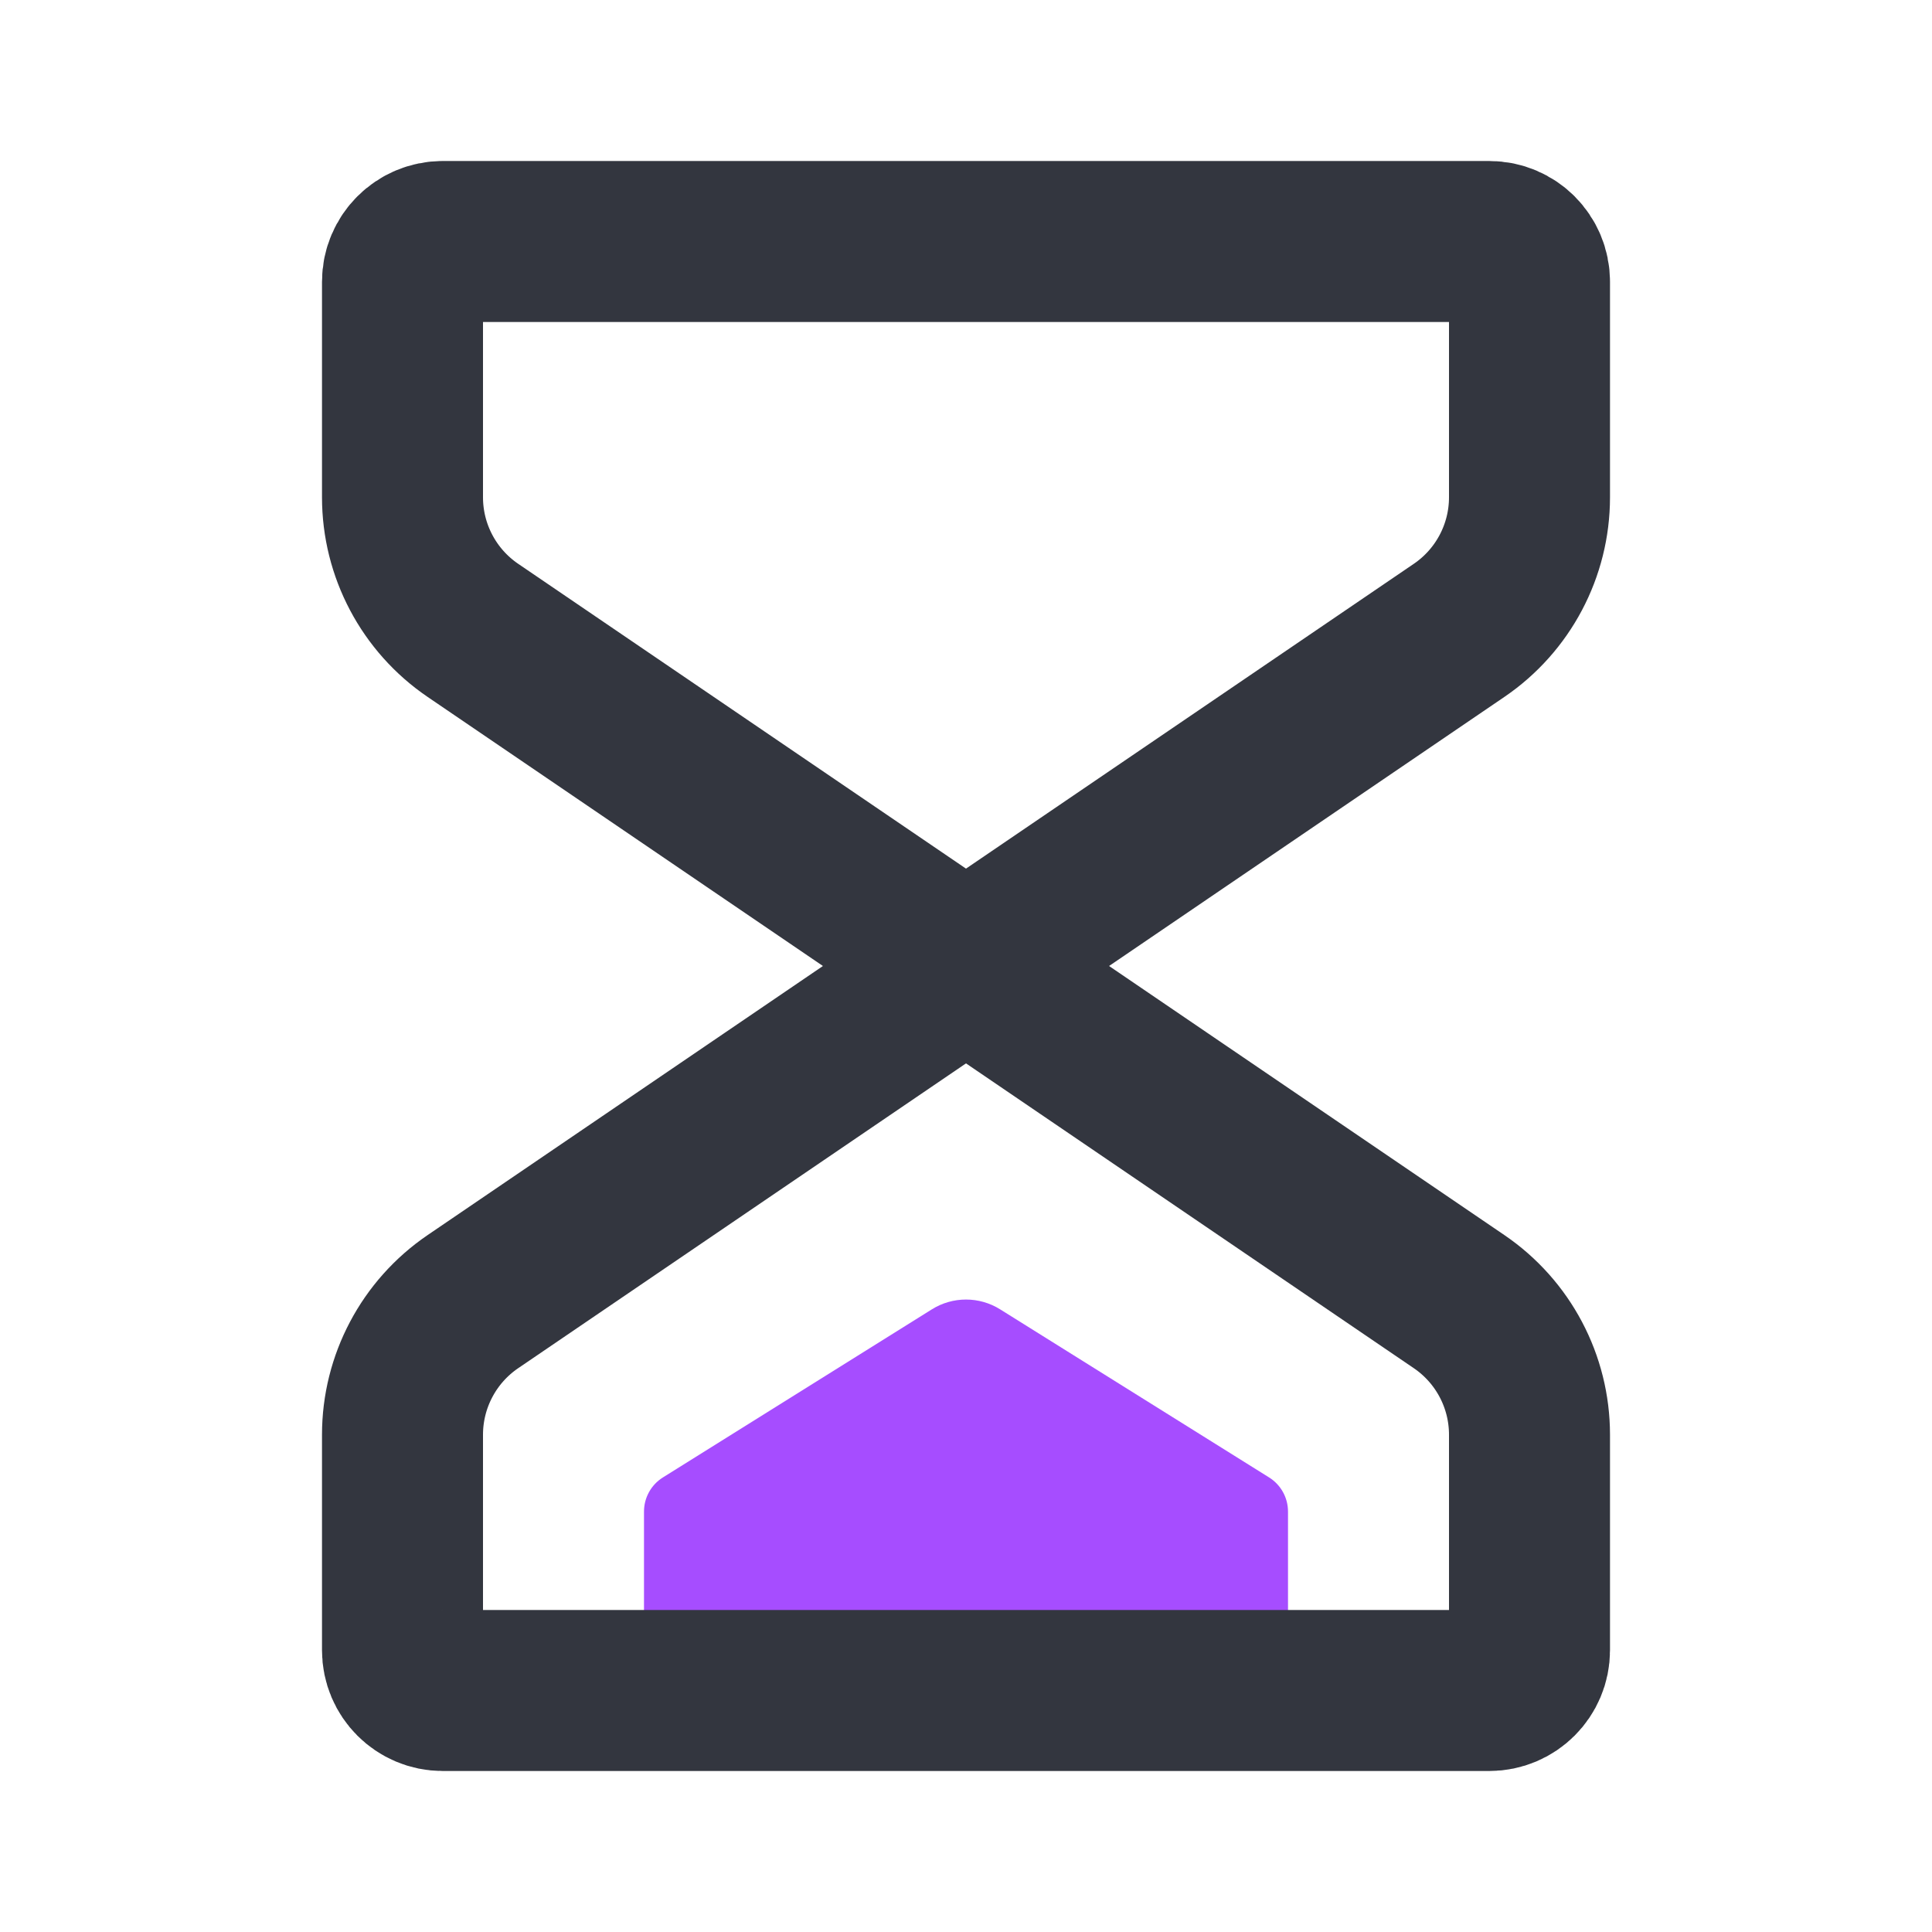
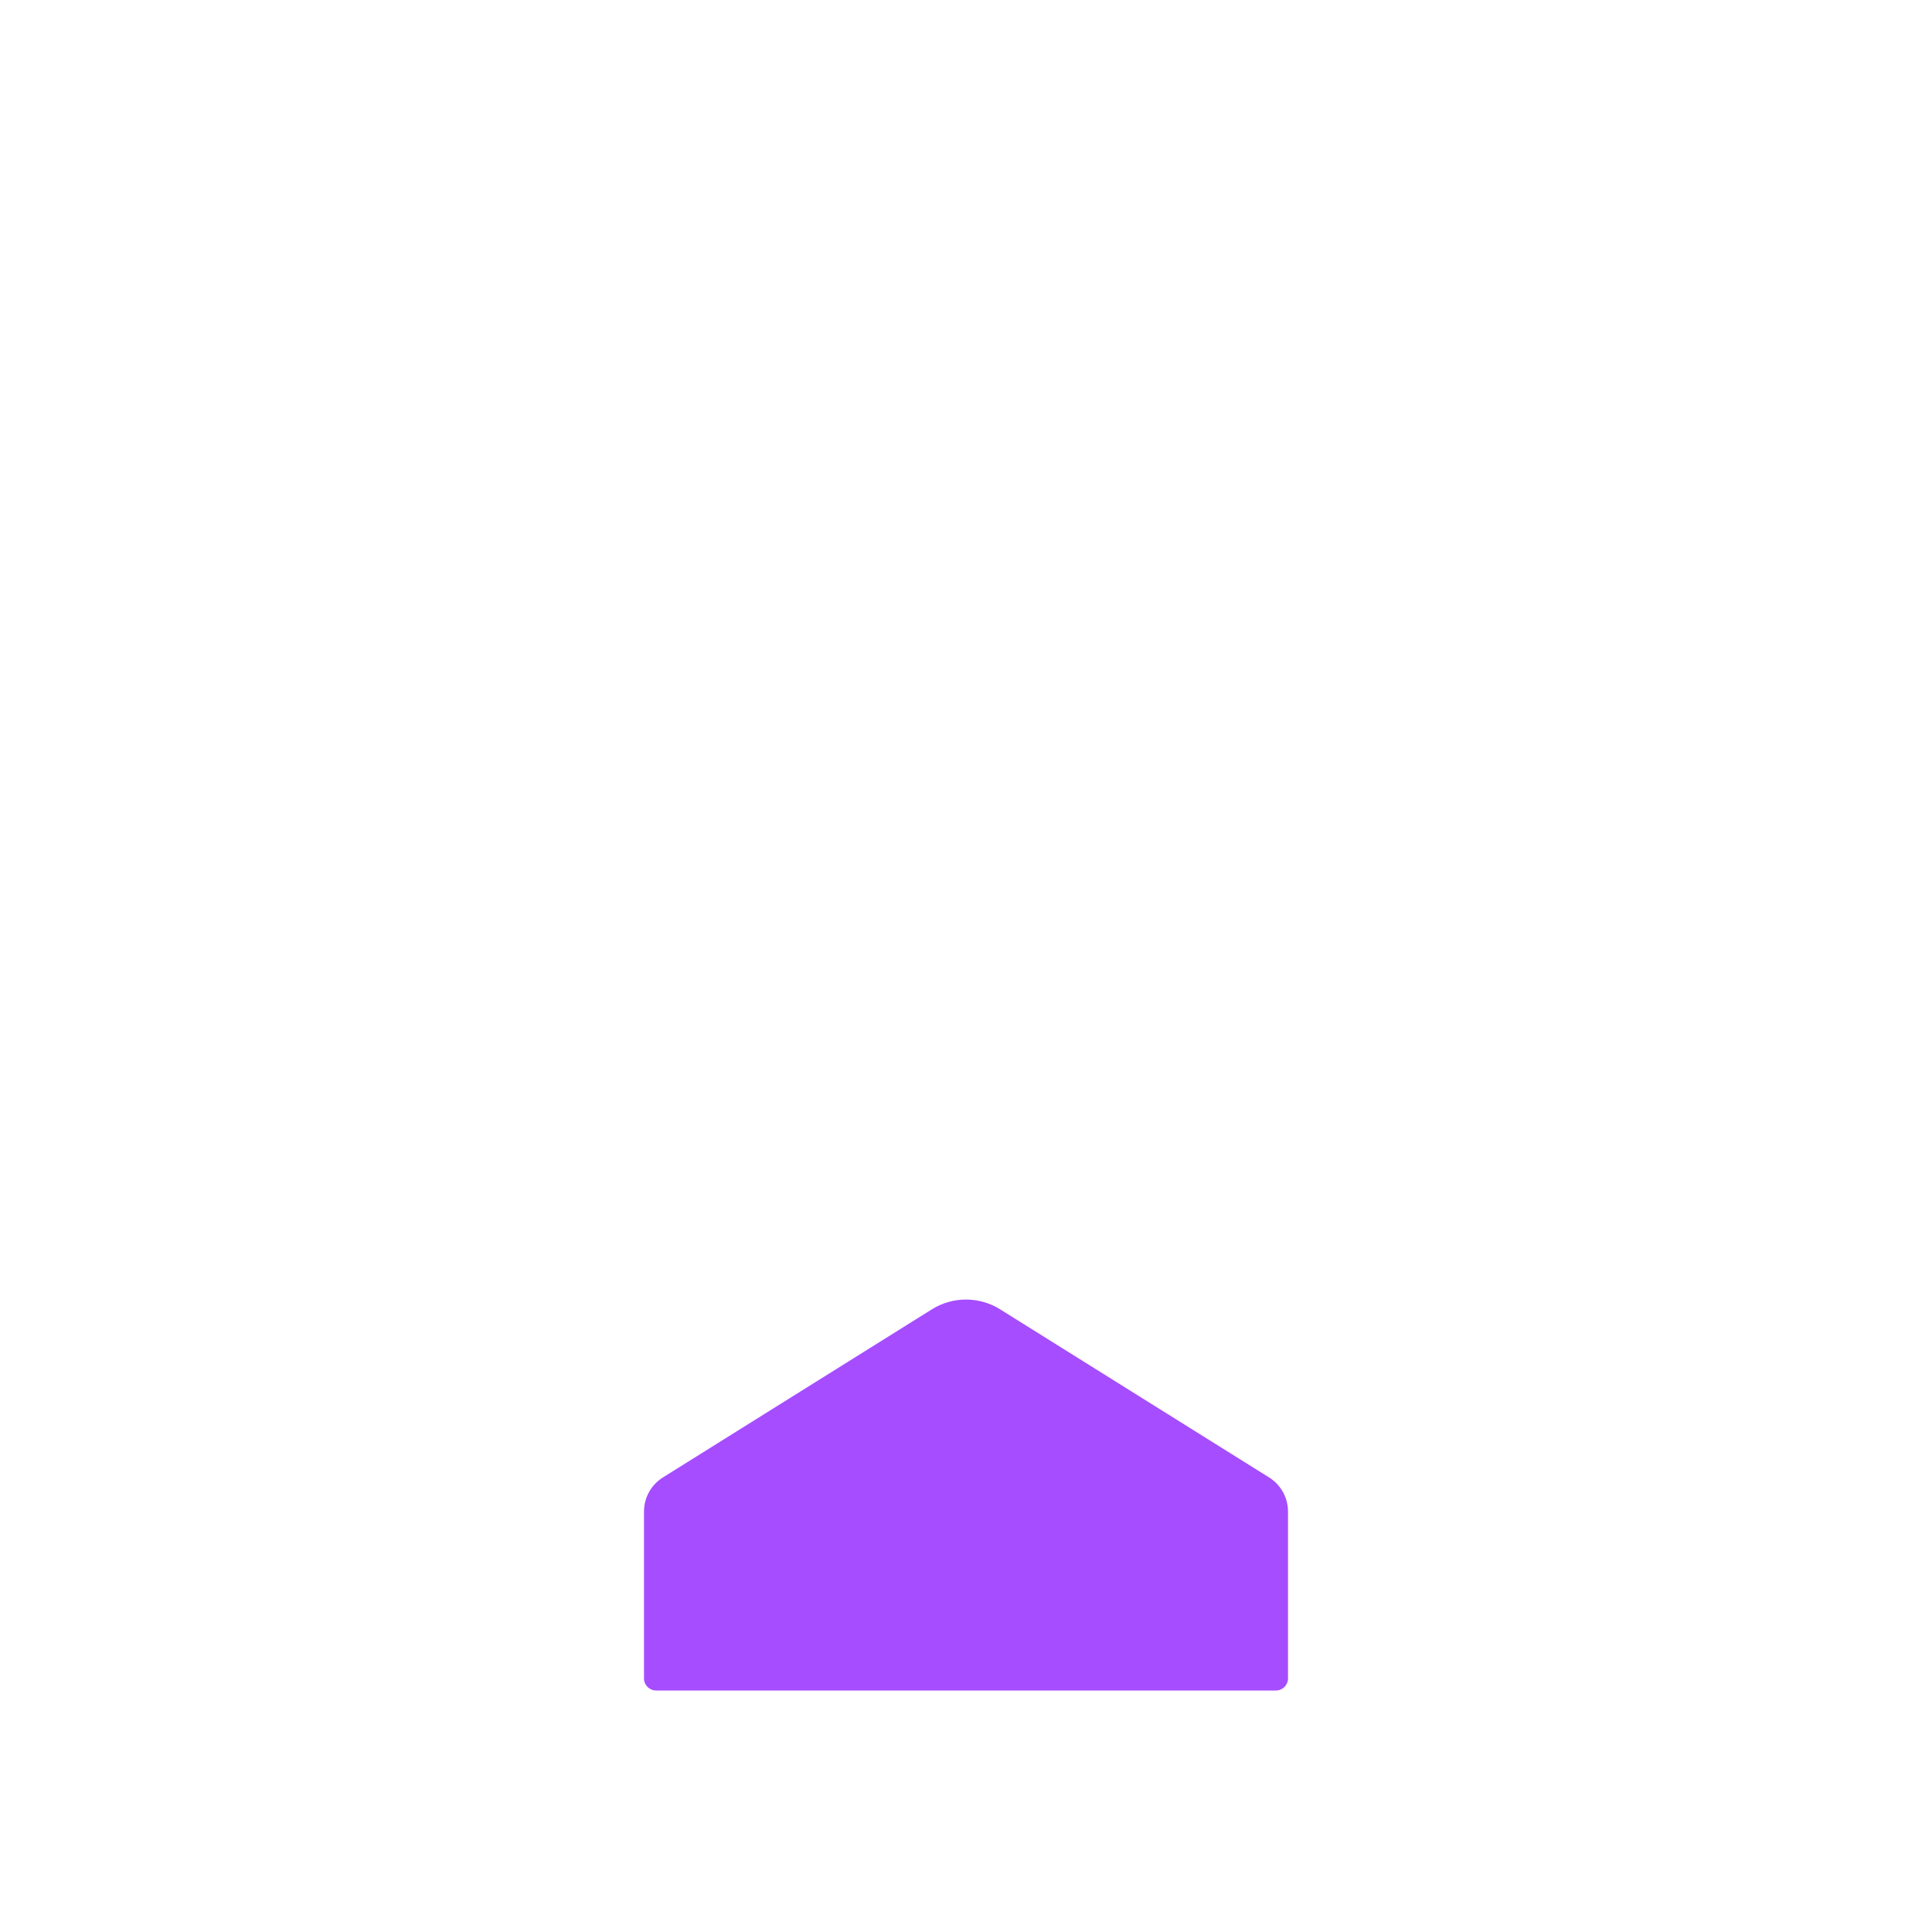
<svg xmlns="http://www.w3.org/2000/svg" width="183" height="183" viewBox="0 0 183 183" fill="none">
  <path d="M122 143.176V158.981C122 159.613 121.488 160.125 120.856 160.125H62.144C61.512 160.125 61 159.613 61 158.981V143.176C61 141.861 61.677 140.639 62.792 139.943L88.267 124.021C90.245 122.784 92.755 122.784 94.733 124.021L120.208 139.943C121.323 140.639 122 141.861 122 143.176Z" fill="#A64DFF" />
-   <path d="M91.5 91.5L138.206 123.291C142.378 126.131 144.875 130.851 144.875 135.898V156.312C144.875 158.418 143.168 160.125 141.062 160.125H41.938C39.832 160.125 38.125 158.418 38.125 156.312V135.898C38.125 130.851 40.622 126.131 44.794 123.291L91.5 91.5ZM91.5 91.5L138.206 59.709C142.378 56.869 144.875 52.149 144.875 47.102V26.688C144.875 24.582 143.168 22.875 141.062 22.875H41.938C39.832 22.875 38.125 24.582 38.125 26.688V47.102C38.125 52.149 40.622 56.869 44.794 59.709L91.5 91.5Z" stroke="#33363F" stroke-width="15.25" stroke-linecap="round" stroke-linejoin="round" />
</svg>